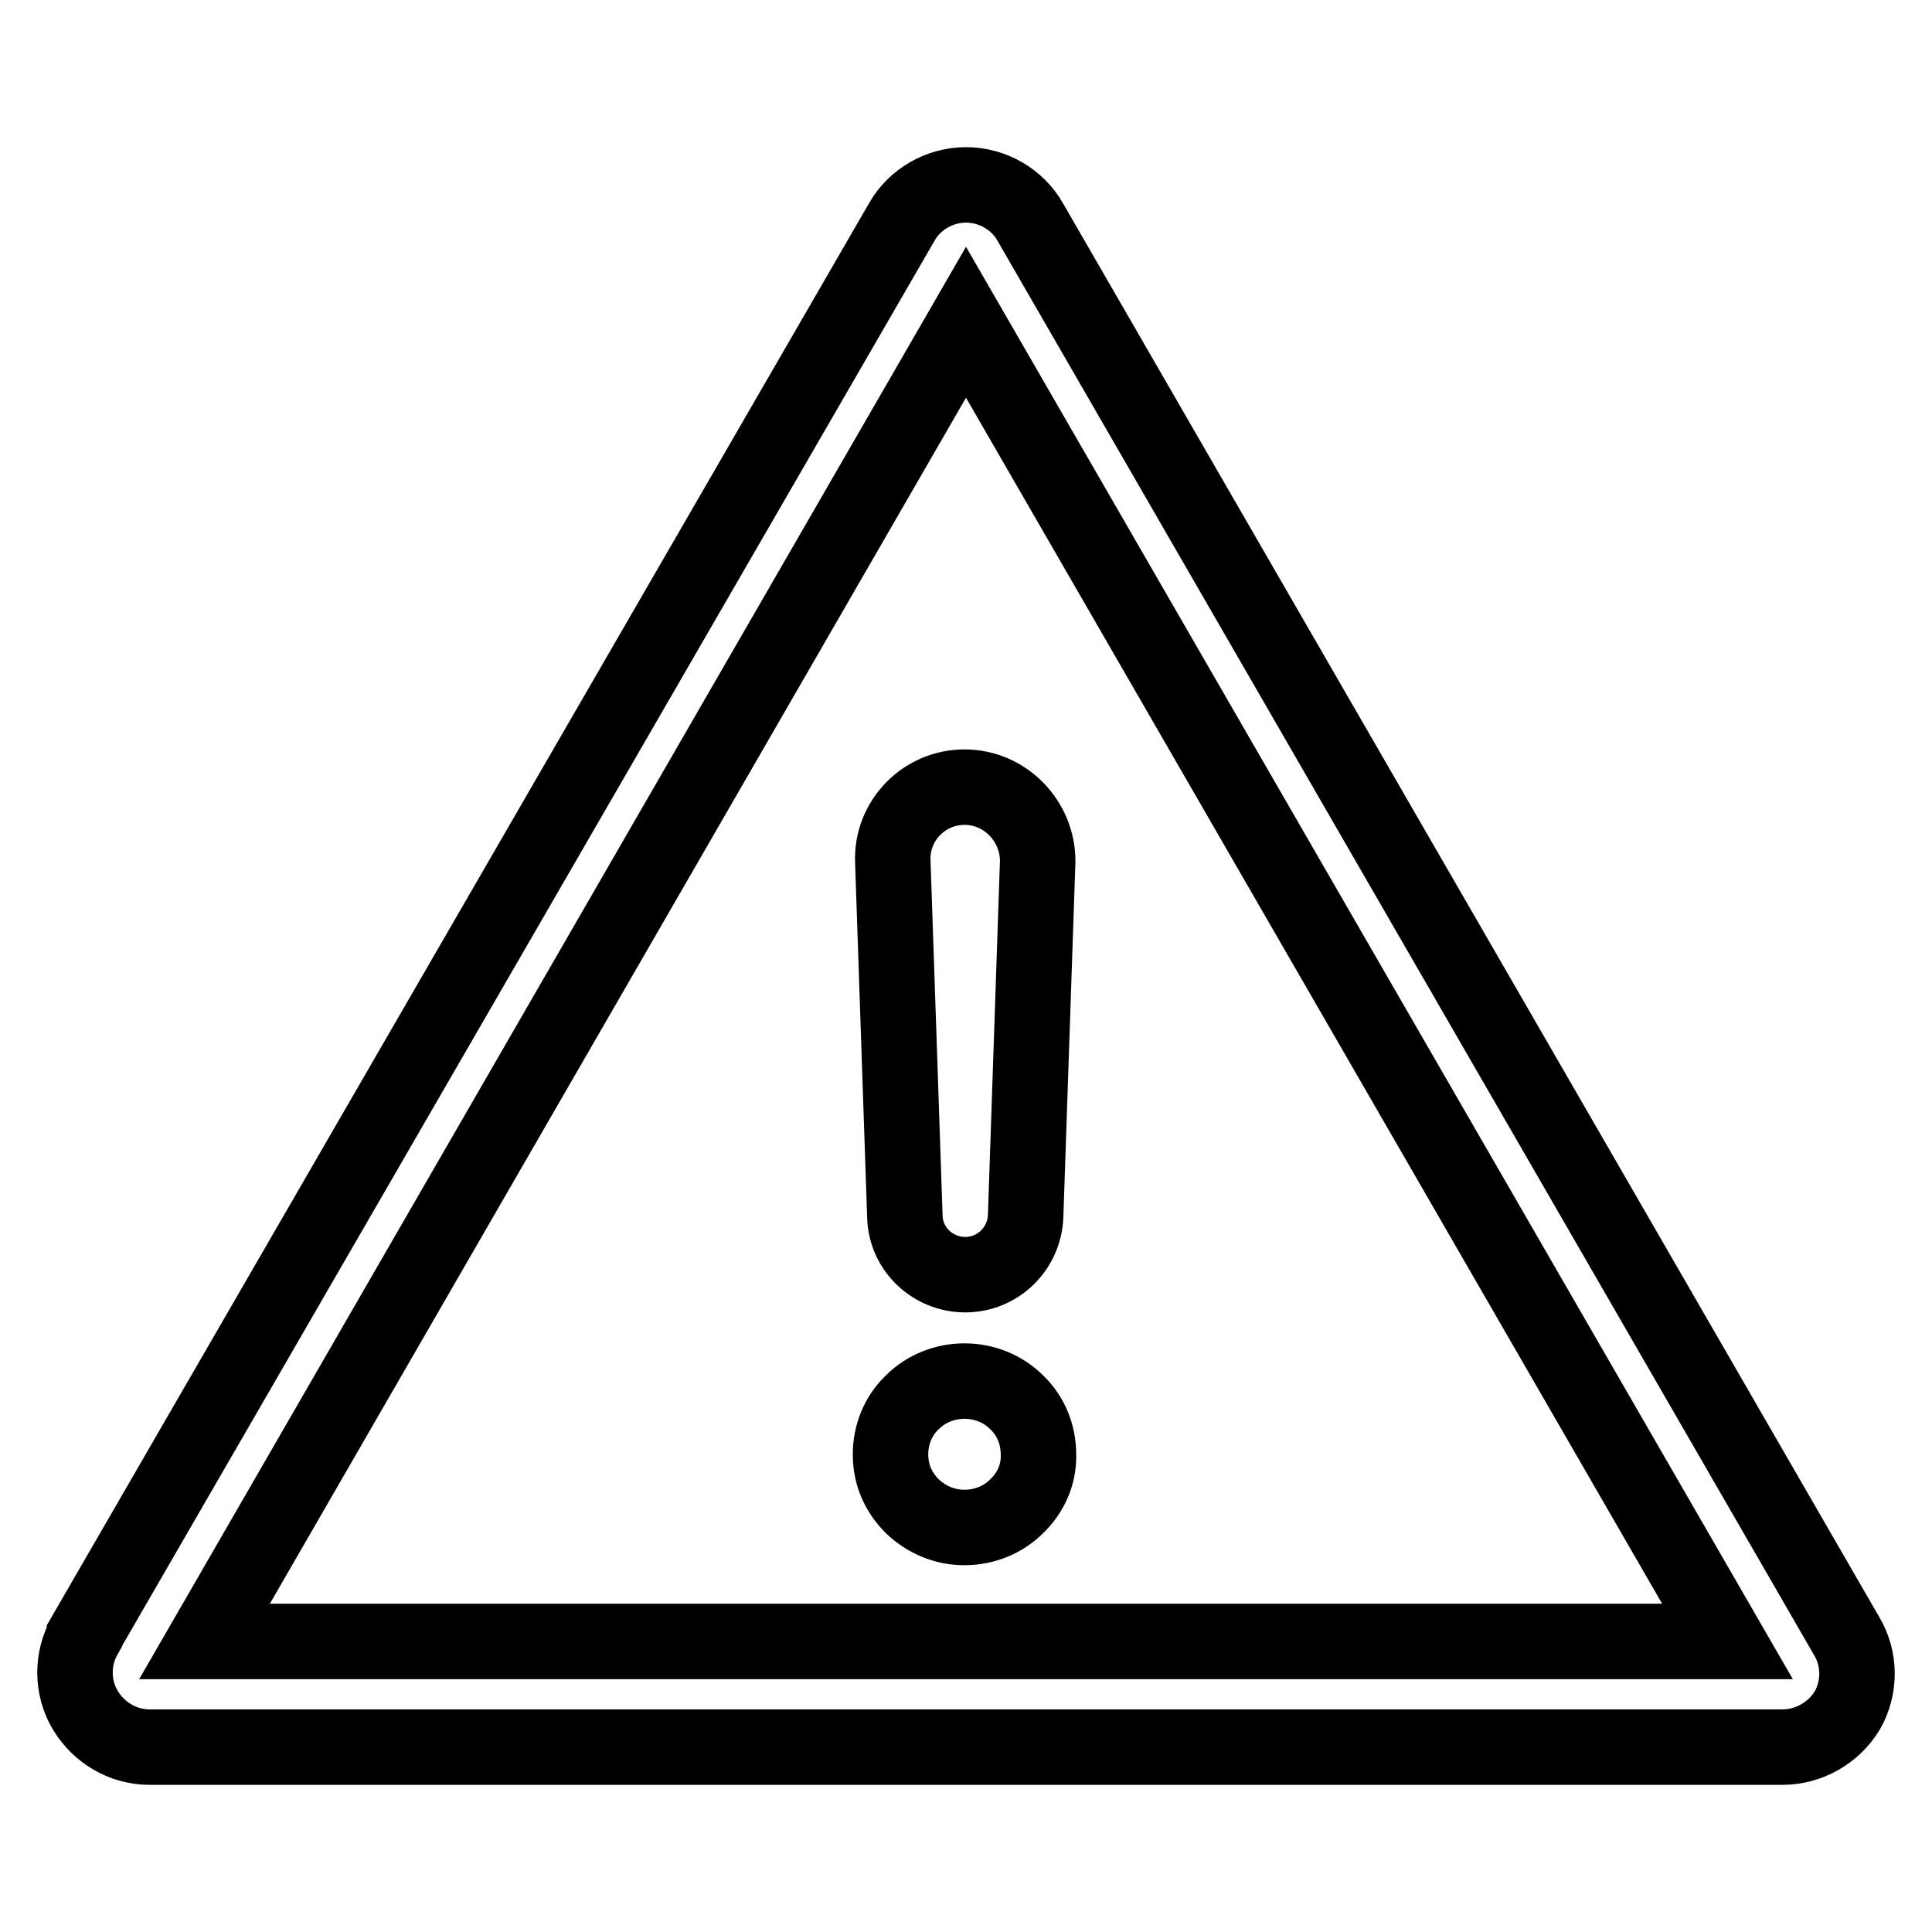
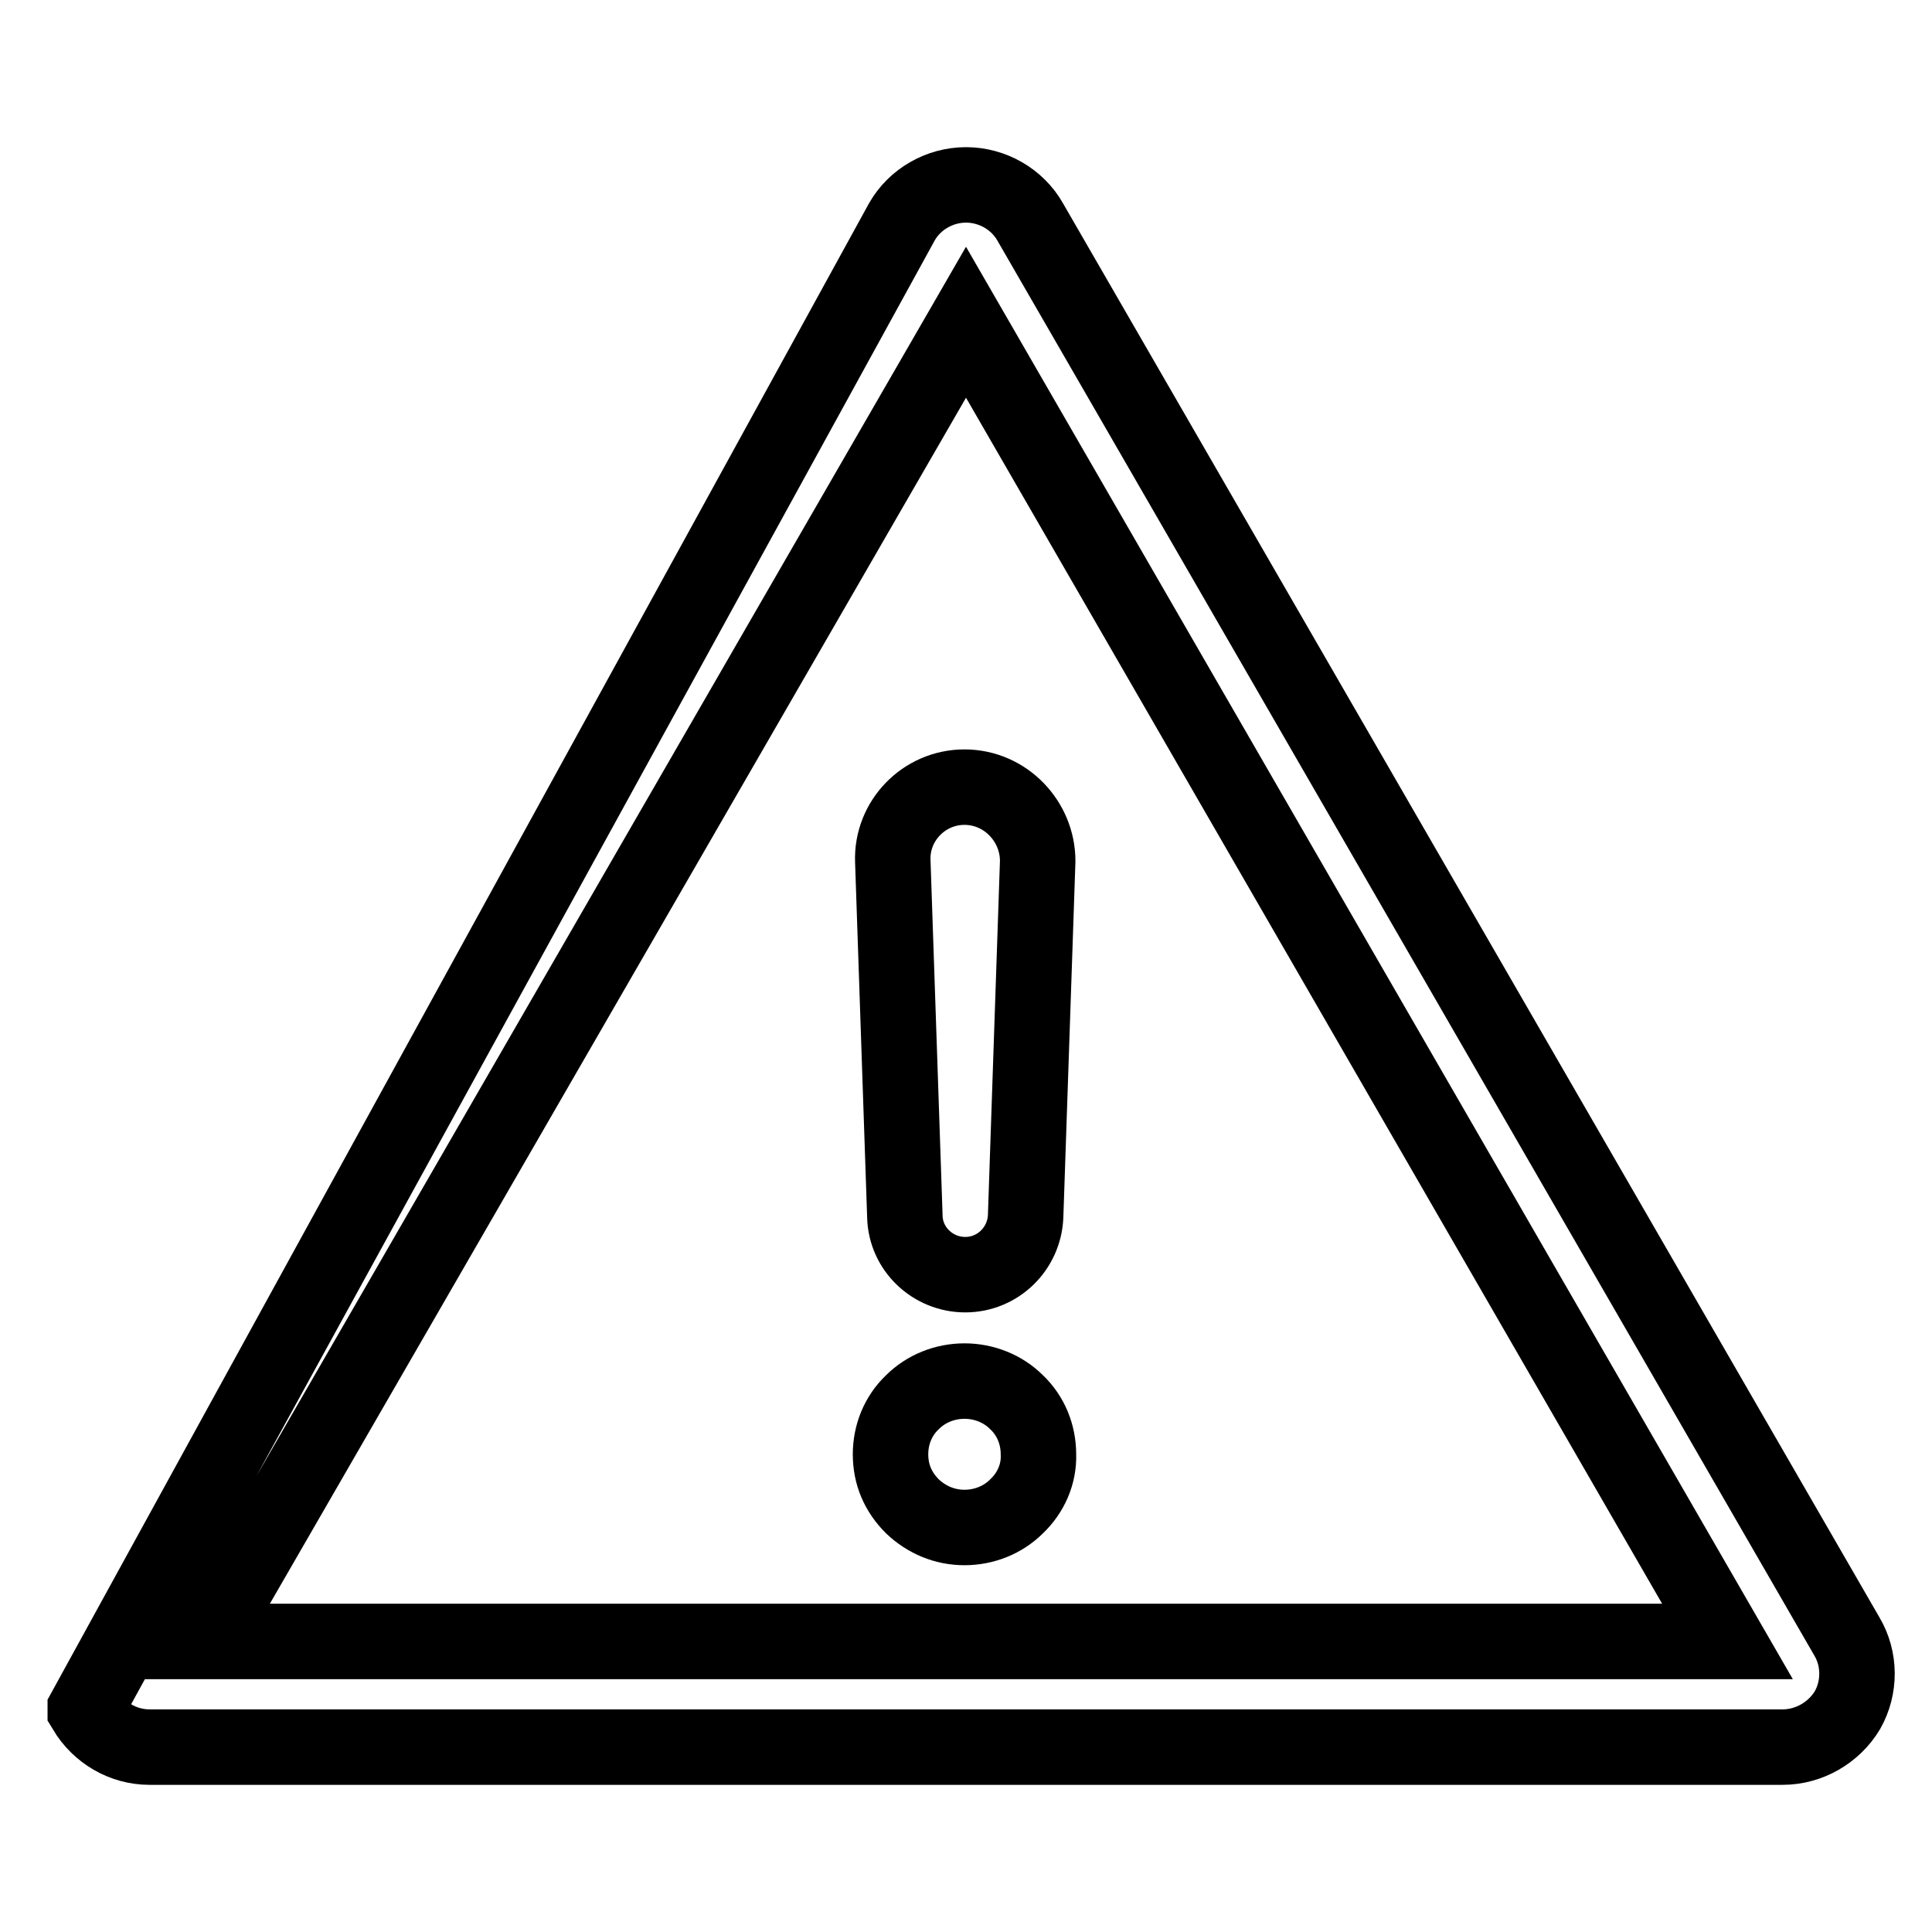
<svg xmlns="http://www.w3.org/2000/svg" version="1.1" x="0px" y="0px" viewBox="0 0 256 256" enable-background="new 0 0 256 256" xml:space="preserve">
  <g>
-     <path stroke-width="10" fill-opacity="0" stroke="#000000" d="M236.2,231.5H19.8c-3.5,0-6.7-1.9-8.5-4.9c-1.8-3-1.8-6.8-0.1-9.8l0-0.1L119.5,29.4c1.7-3,5-4.9,8.5-4.9 s6.8,1.9,8.5,4.9l108.2,187.4c1.8,3,1.8,6.8,0.1,9.8C243,229.6,239.7,231.5,236.2,231.5z M27.1,217.5h201.8L128,42.7L27.1,217.5z  M127.8,104.3c-5.4,0-9.7,4.5-9.5,9.8l1.6,47.1c0.1,4.3,3.7,7.7,8,7.7c4.3,0,7.8-3.4,8-7.7l1.6-47.1 C137.5,108.8,133.2,104.3,127.8,104.3z M127.8,183c-2.6,0-5.1,1-6.9,2.8c-1.9,1.8-2.9,4.3-2.9,6.9c0,2.7,1,5,2.9,6.9 c1.9,1.8,4.3,2.8,6.9,2.8c2.6,0,5.1-1,6.9-2.8c1.9-1.8,3-4.3,2.9-6.9c0-2.6-1-5.1-2.9-6.9C132.9,184,130.4,183,127.8,183z" />
+     <path stroke-width="10" fill-opacity="0" stroke="#000000" d="M236.2,231.5H19.8c-3.5,0-6.7-1.9-8.5-4.9l0-0.1L119.5,29.4c1.7-3,5-4.9,8.5-4.9 s6.8,1.9,8.5,4.9l108.2,187.4c1.8,3,1.8,6.8,0.1,9.8C243,229.6,239.7,231.5,236.2,231.5z M27.1,217.5h201.8L128,42.7L27.1,217.5z  M127.8,104.3c-5.4,0-9.7,4.5-9.5,9.8l1.6,47.1c0.1,4.3,3.7,7.7,8,7.7c4.3,0,7.8-3.4,8-7.7l1.6-47.1 C137.5,108.8,133.2,104.3,127.8,104.3z M127.8,183c-2.6,0-5.1,1-6.9,2.8c-1.9,1.8-2.9,4.3-2.9,6.9c0,2.7,1,5,2.9,6.9 c1.9,1.8,4.3,2.8,6.9,2.8c2.6,0,5.1-1,6.9-2.8c1.9-1.8,3-4.3,2.9-6.9c0-2.6-1-5.1-2.9-6.9C132.9,184,130.4,183,127.8,183z" />
  </g>
</svg>